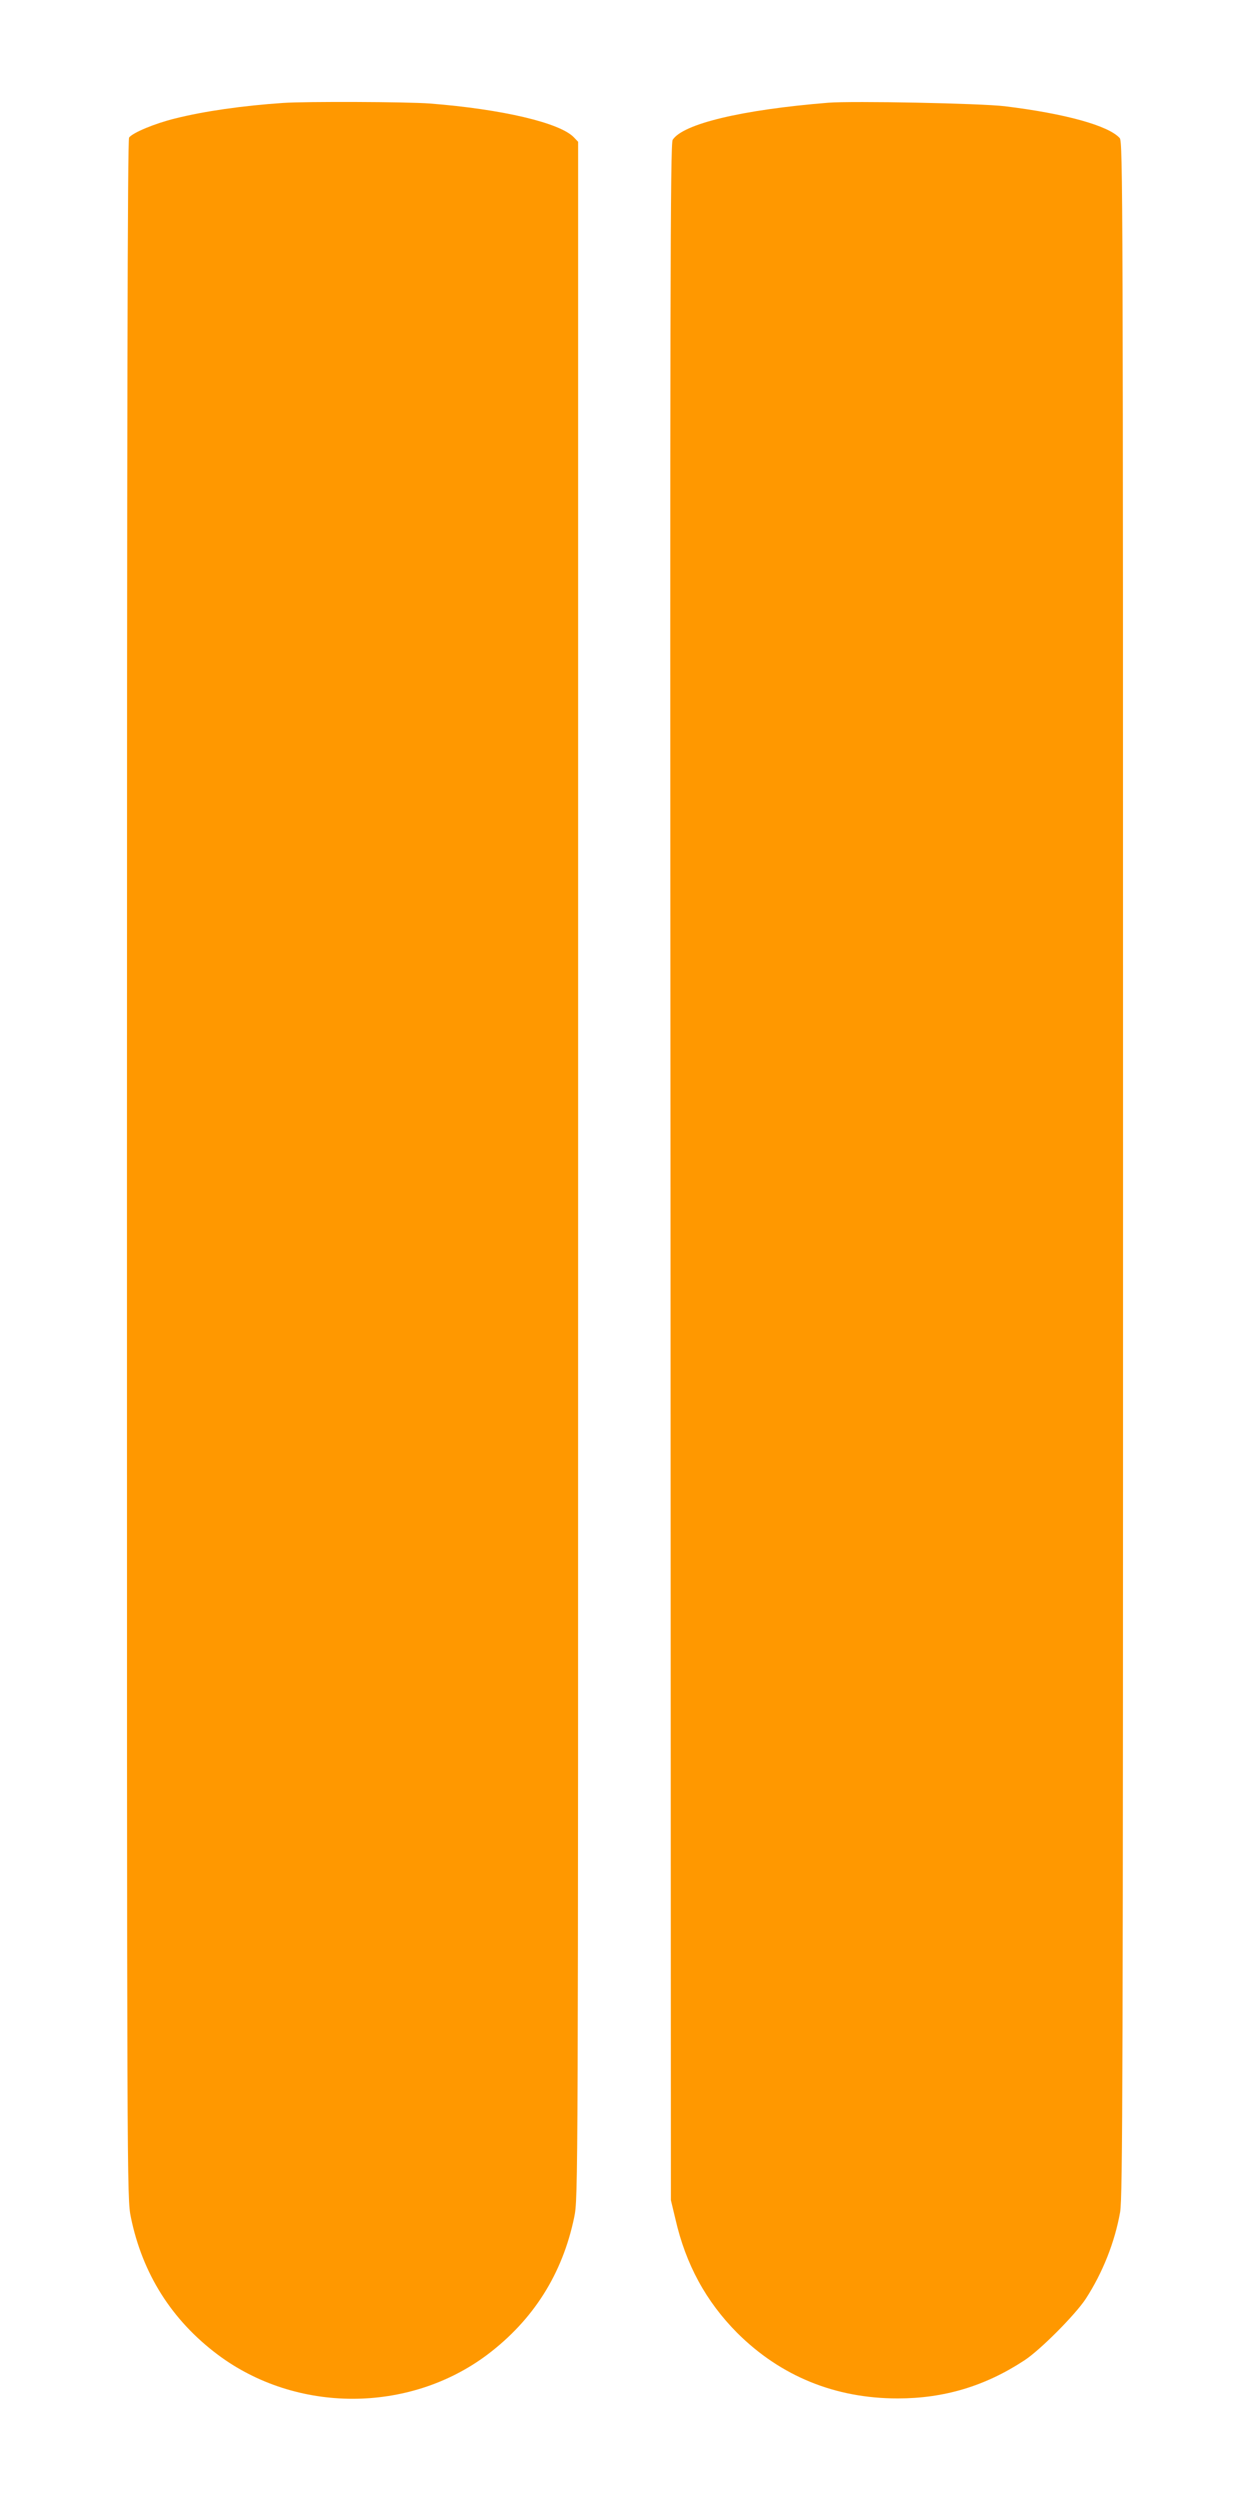
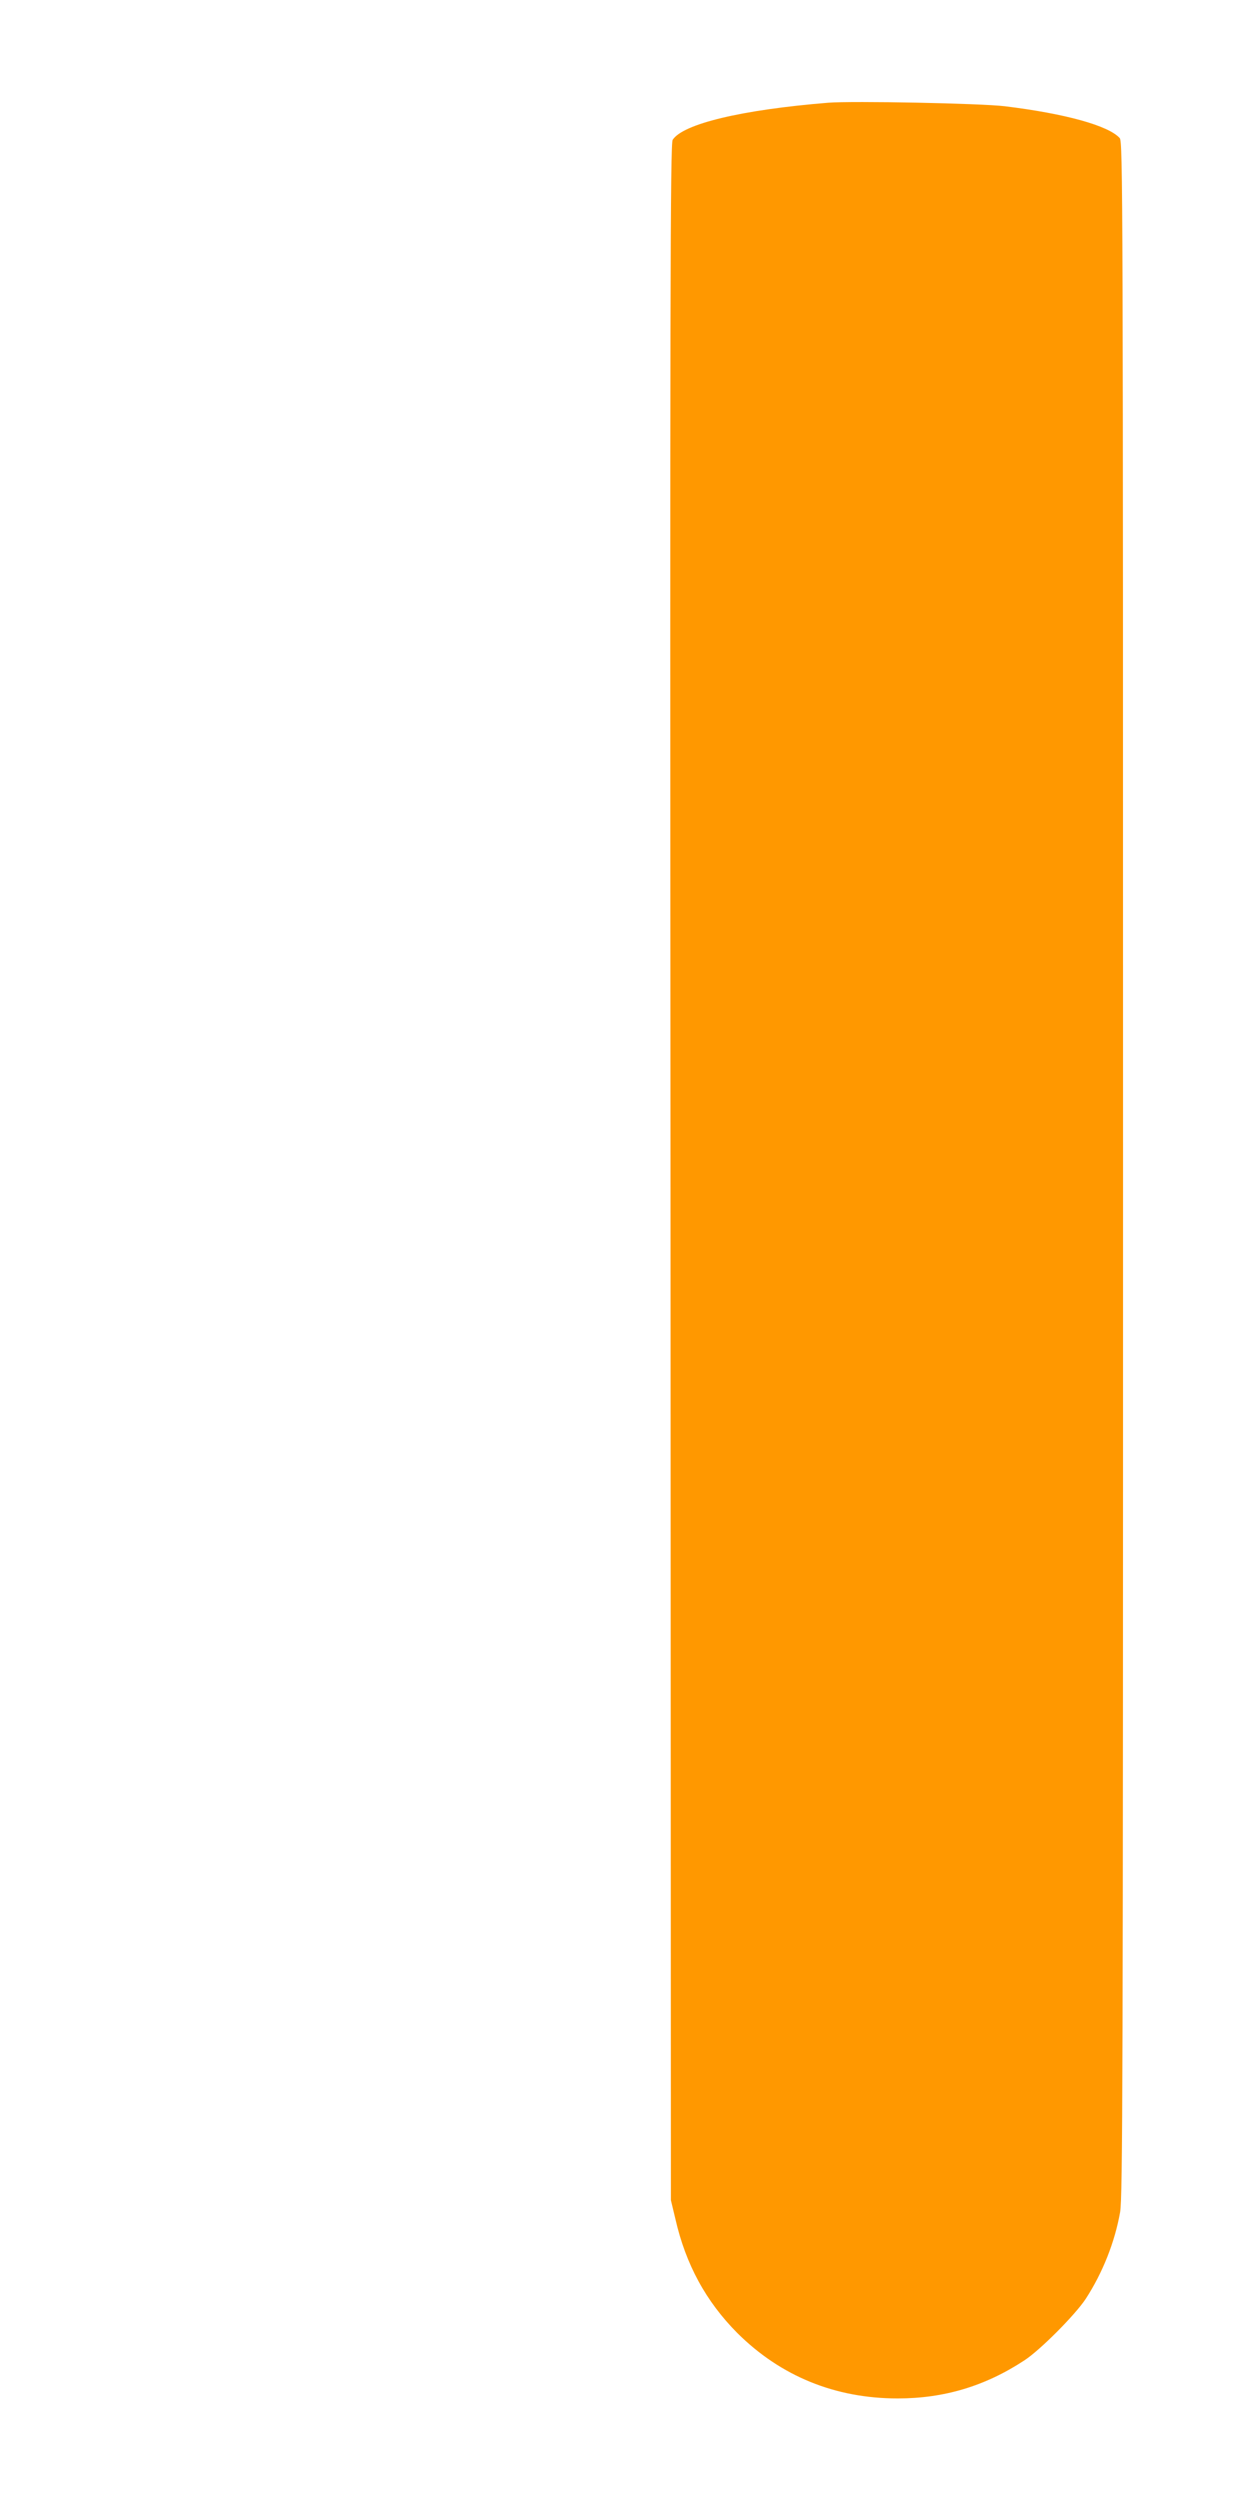
<svg xmlns="http://www.w3.org/2000/svg" version="1.0" width="640pt" height="1280pt" viewBox="0 0 640 1280" preserveAspectRatio="xMidYMid meet">
  <g transform="translate(0,1280) scale(0.1,-0.1)" fill="#ff9800" stroke="none">
-     <path d="M1450 12273 c-207 -14 -404 -42 -555 -80 -101 -25 -213 -71 -234 -97 -8 -10 -11 -1332 -11 -5281 0 -5247 0 -5268 20 -5367 59 -289 209 -527 445 -704 402 -301 979 -301 1380 0 236 178 385 414 445 704 20 99 20 118 20 5363 l0 5263 -21 22 c-70 75 -368 145 -738 174 -120 9 -634 11 -751 3z" />
    <path d="M4240 12274 c-443 -36 -743 -108 -796 -190 -12 -18 -14 -808 -11 -5285 l2 -5264 23 -96 c53 -233 157 -423 317 -584 222 -221 501 -335 821 -335 238 0 448 63 649 195 80 52 261 234 314 315 87 134 149 291 176 444 13 79 15 665 15 5344 0 4997 -1 5256 -17 5275 -58 64 -278 125 -588 163 -123 15 -781 28 -905 18z" />
  </g>
</svg>